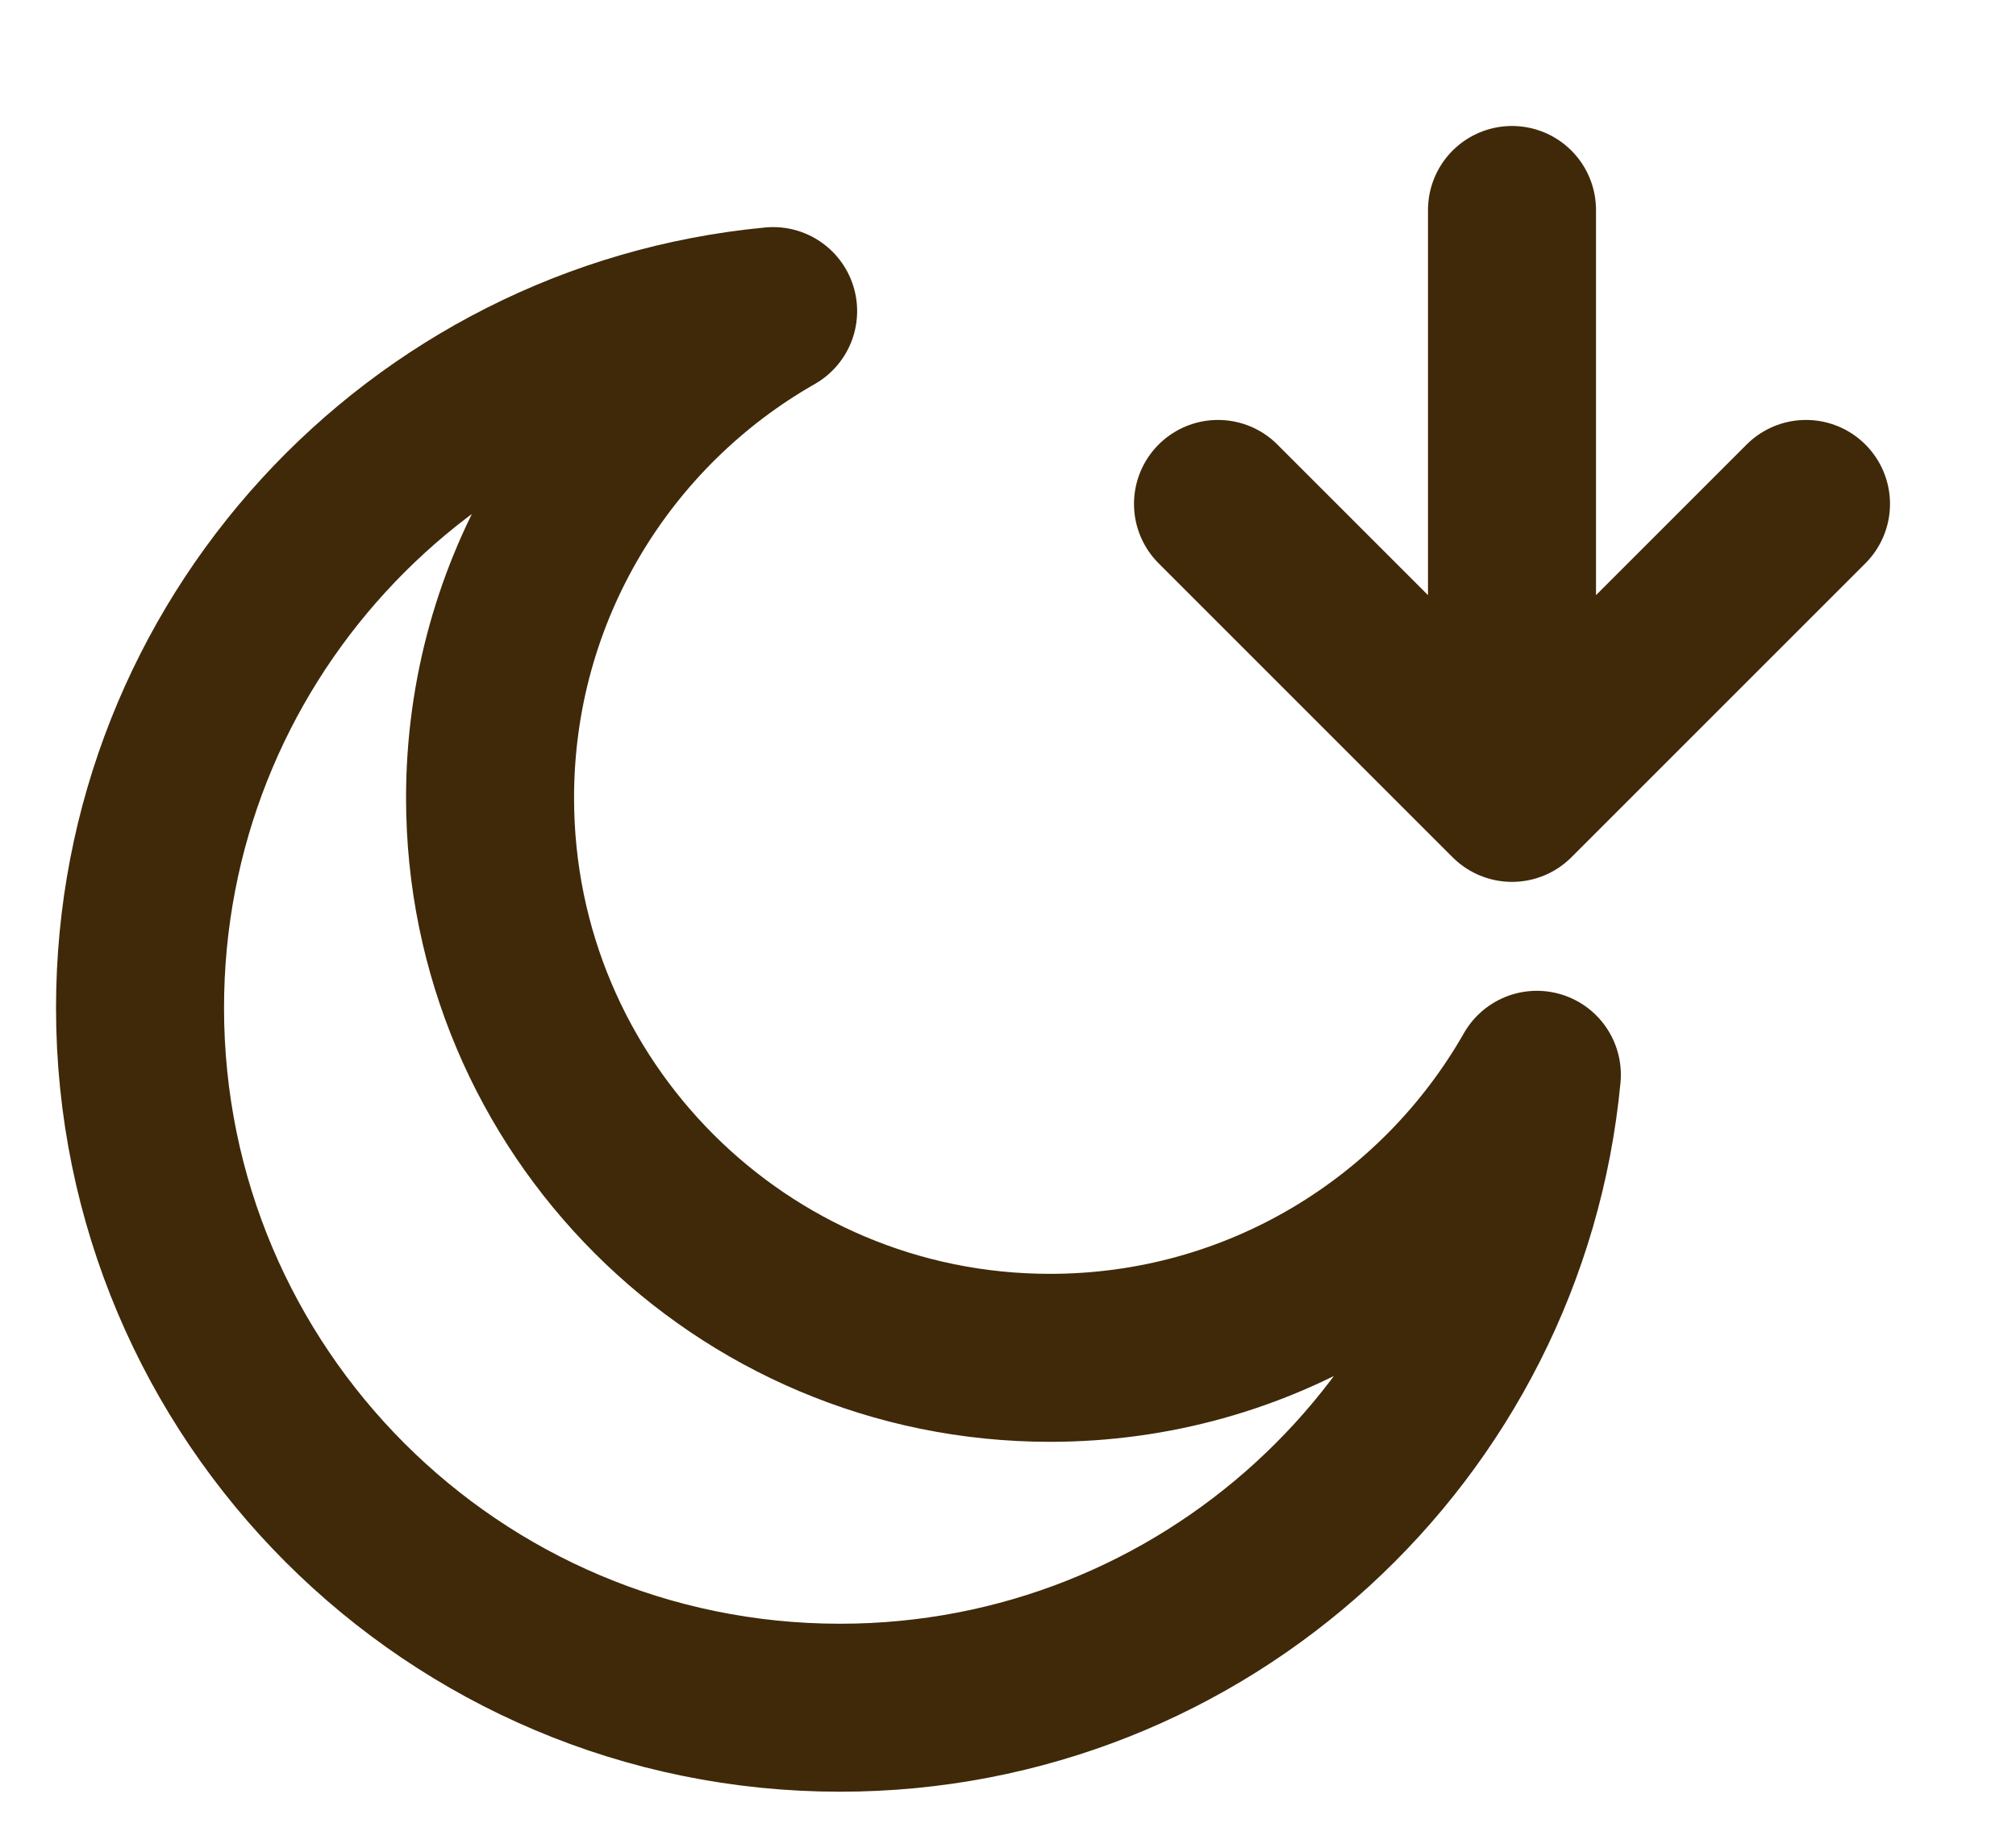
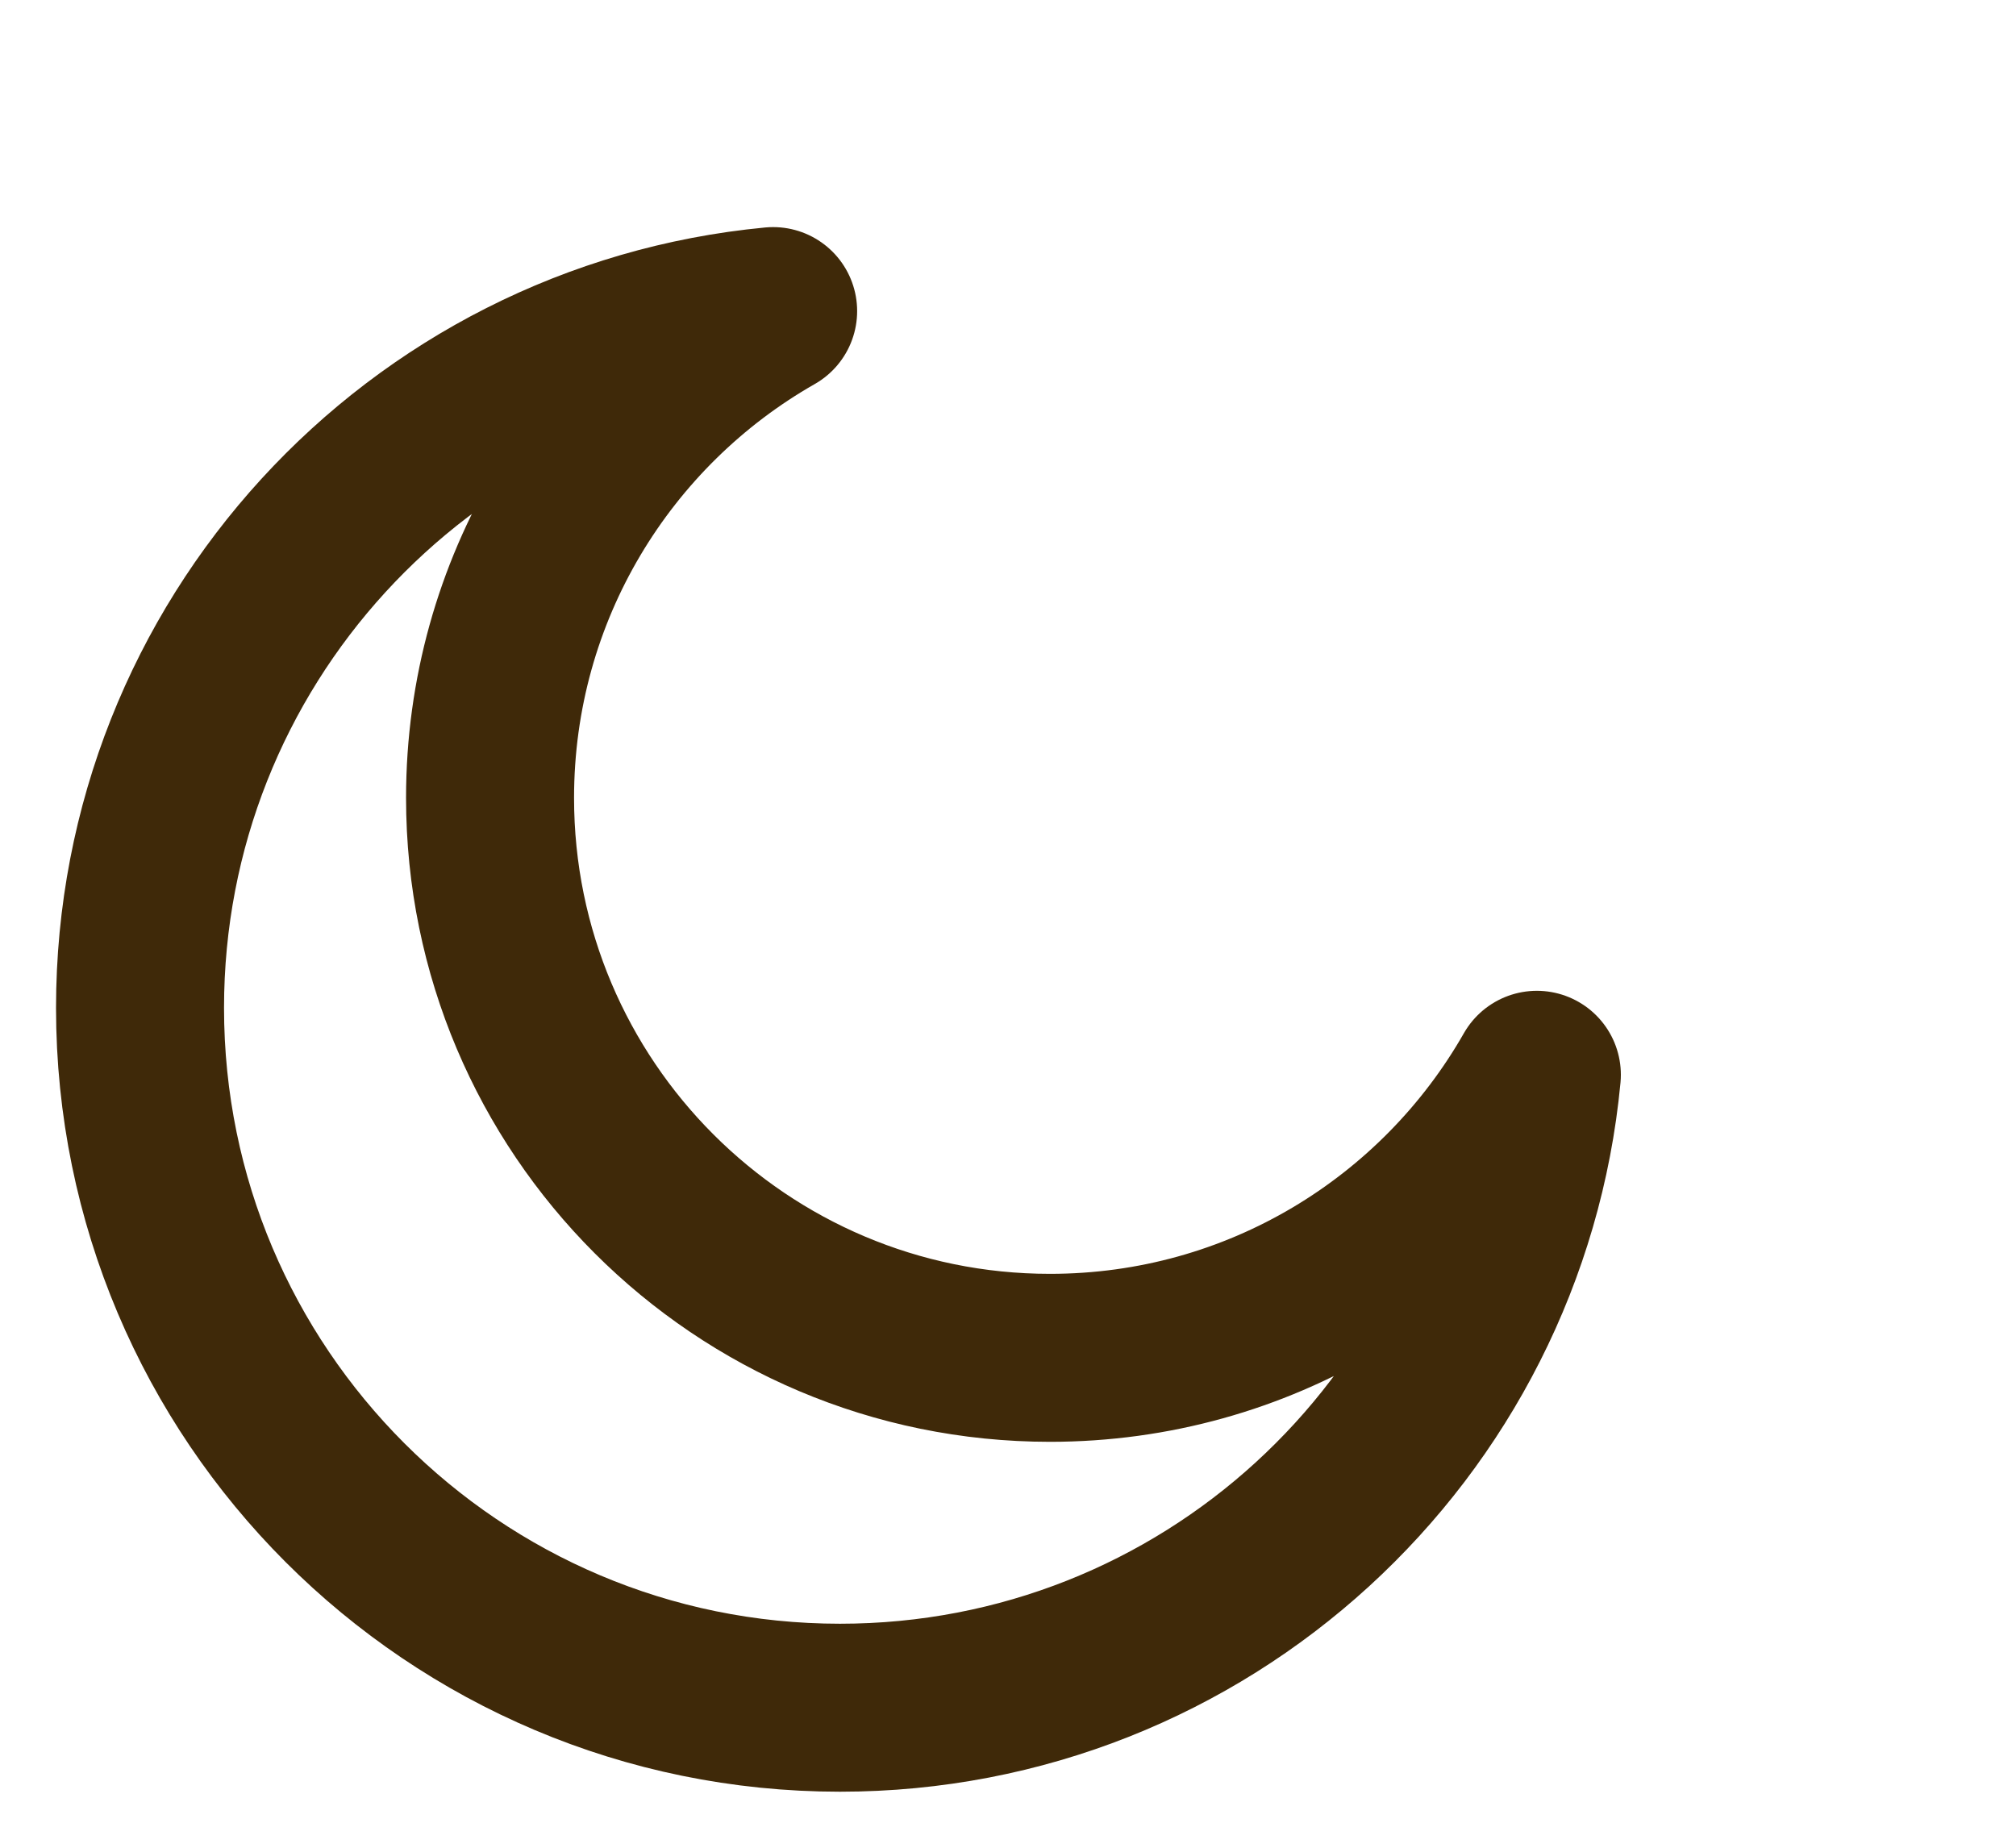
<svg xmlns="http://www.w3.org/2000/svg" width="24" height="22" viewBox="0 0 24 22" fill="none">
-   <path d="M18 2.5V9.5M18 9.5L21.5 6M18 9.5L14.5 6" stroke="#3F2909" stroke-width="2" stroke-linecap="round" stroke-linejoin="round" />
  <g clip-path="url(#clip0_8024_12717)">
-     <path d="M18.296 12.797C17.149 14.81 14.983 16.167 12.5 16.167C8.818 16.167 5.834 13.182 5.834 9.5C5.834 7.017 7.191 4.851 9.204 3.704C4.975 4.105 1.667 7.666 1.667 12C1.667 16.602 5.398 20.333 10 20.333C14.334 20.333 17.895 17.025 18.296 12.797Z" stroke="#3F2909" stroke-width="2" stroke-linecap="round" stroke-linejoin="round" />
+     <path d="M18.296 12.797C17.149 14.81 14.983 16.167 12.5 16.167C8.818 16.167 5.834 13.182 5.834 9.5C5.834 7.017 7.191 4.851 9.204 3.704C4.975 4.105 1.667 7.666 1.667 12C1.667 16.602 5.398 20.333 10 20.333C14.334 20.333 17.895 17.025 18.296 12.797" stroke="#3F2909" stroke-width="2" stroke-linecap="round" stroke-linejoin="round" />
  </g>
  <defs>
    <clipPath id="clip0_8024_12717">
      <rect width="20" height="20" fill="white" transform="translate(0 2)" />
    </clipPath>
  </defs>
</svg>